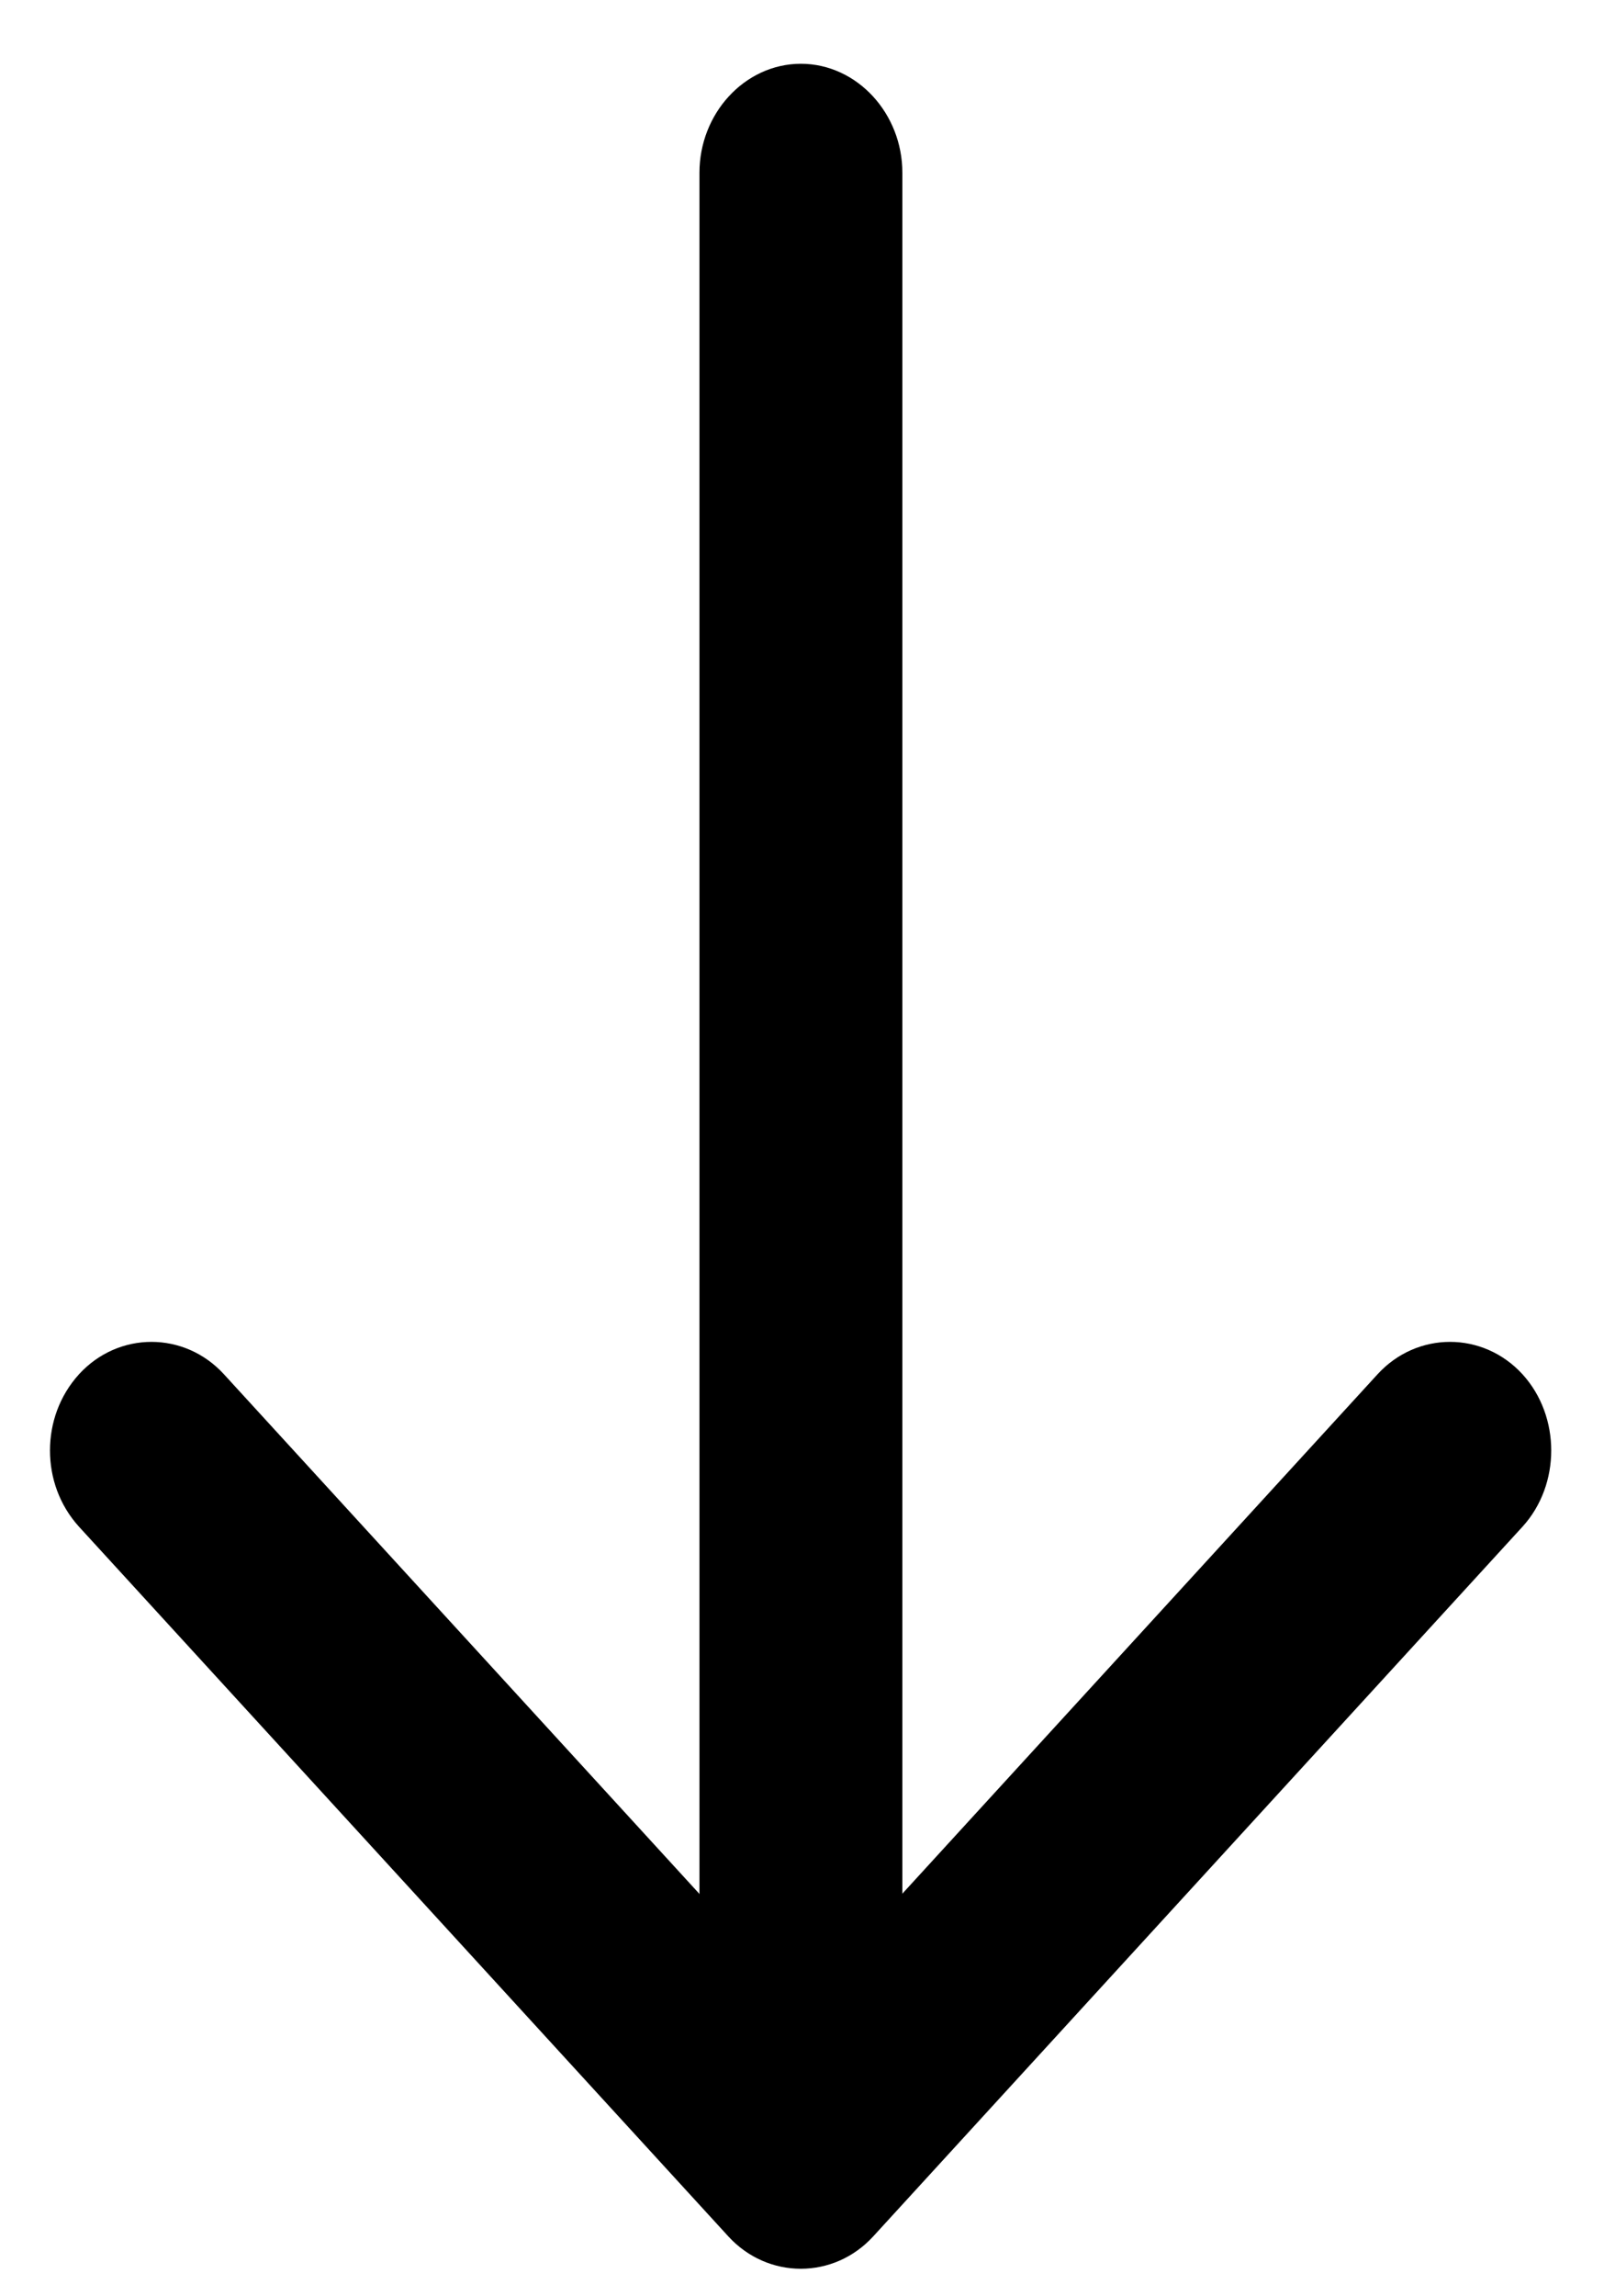
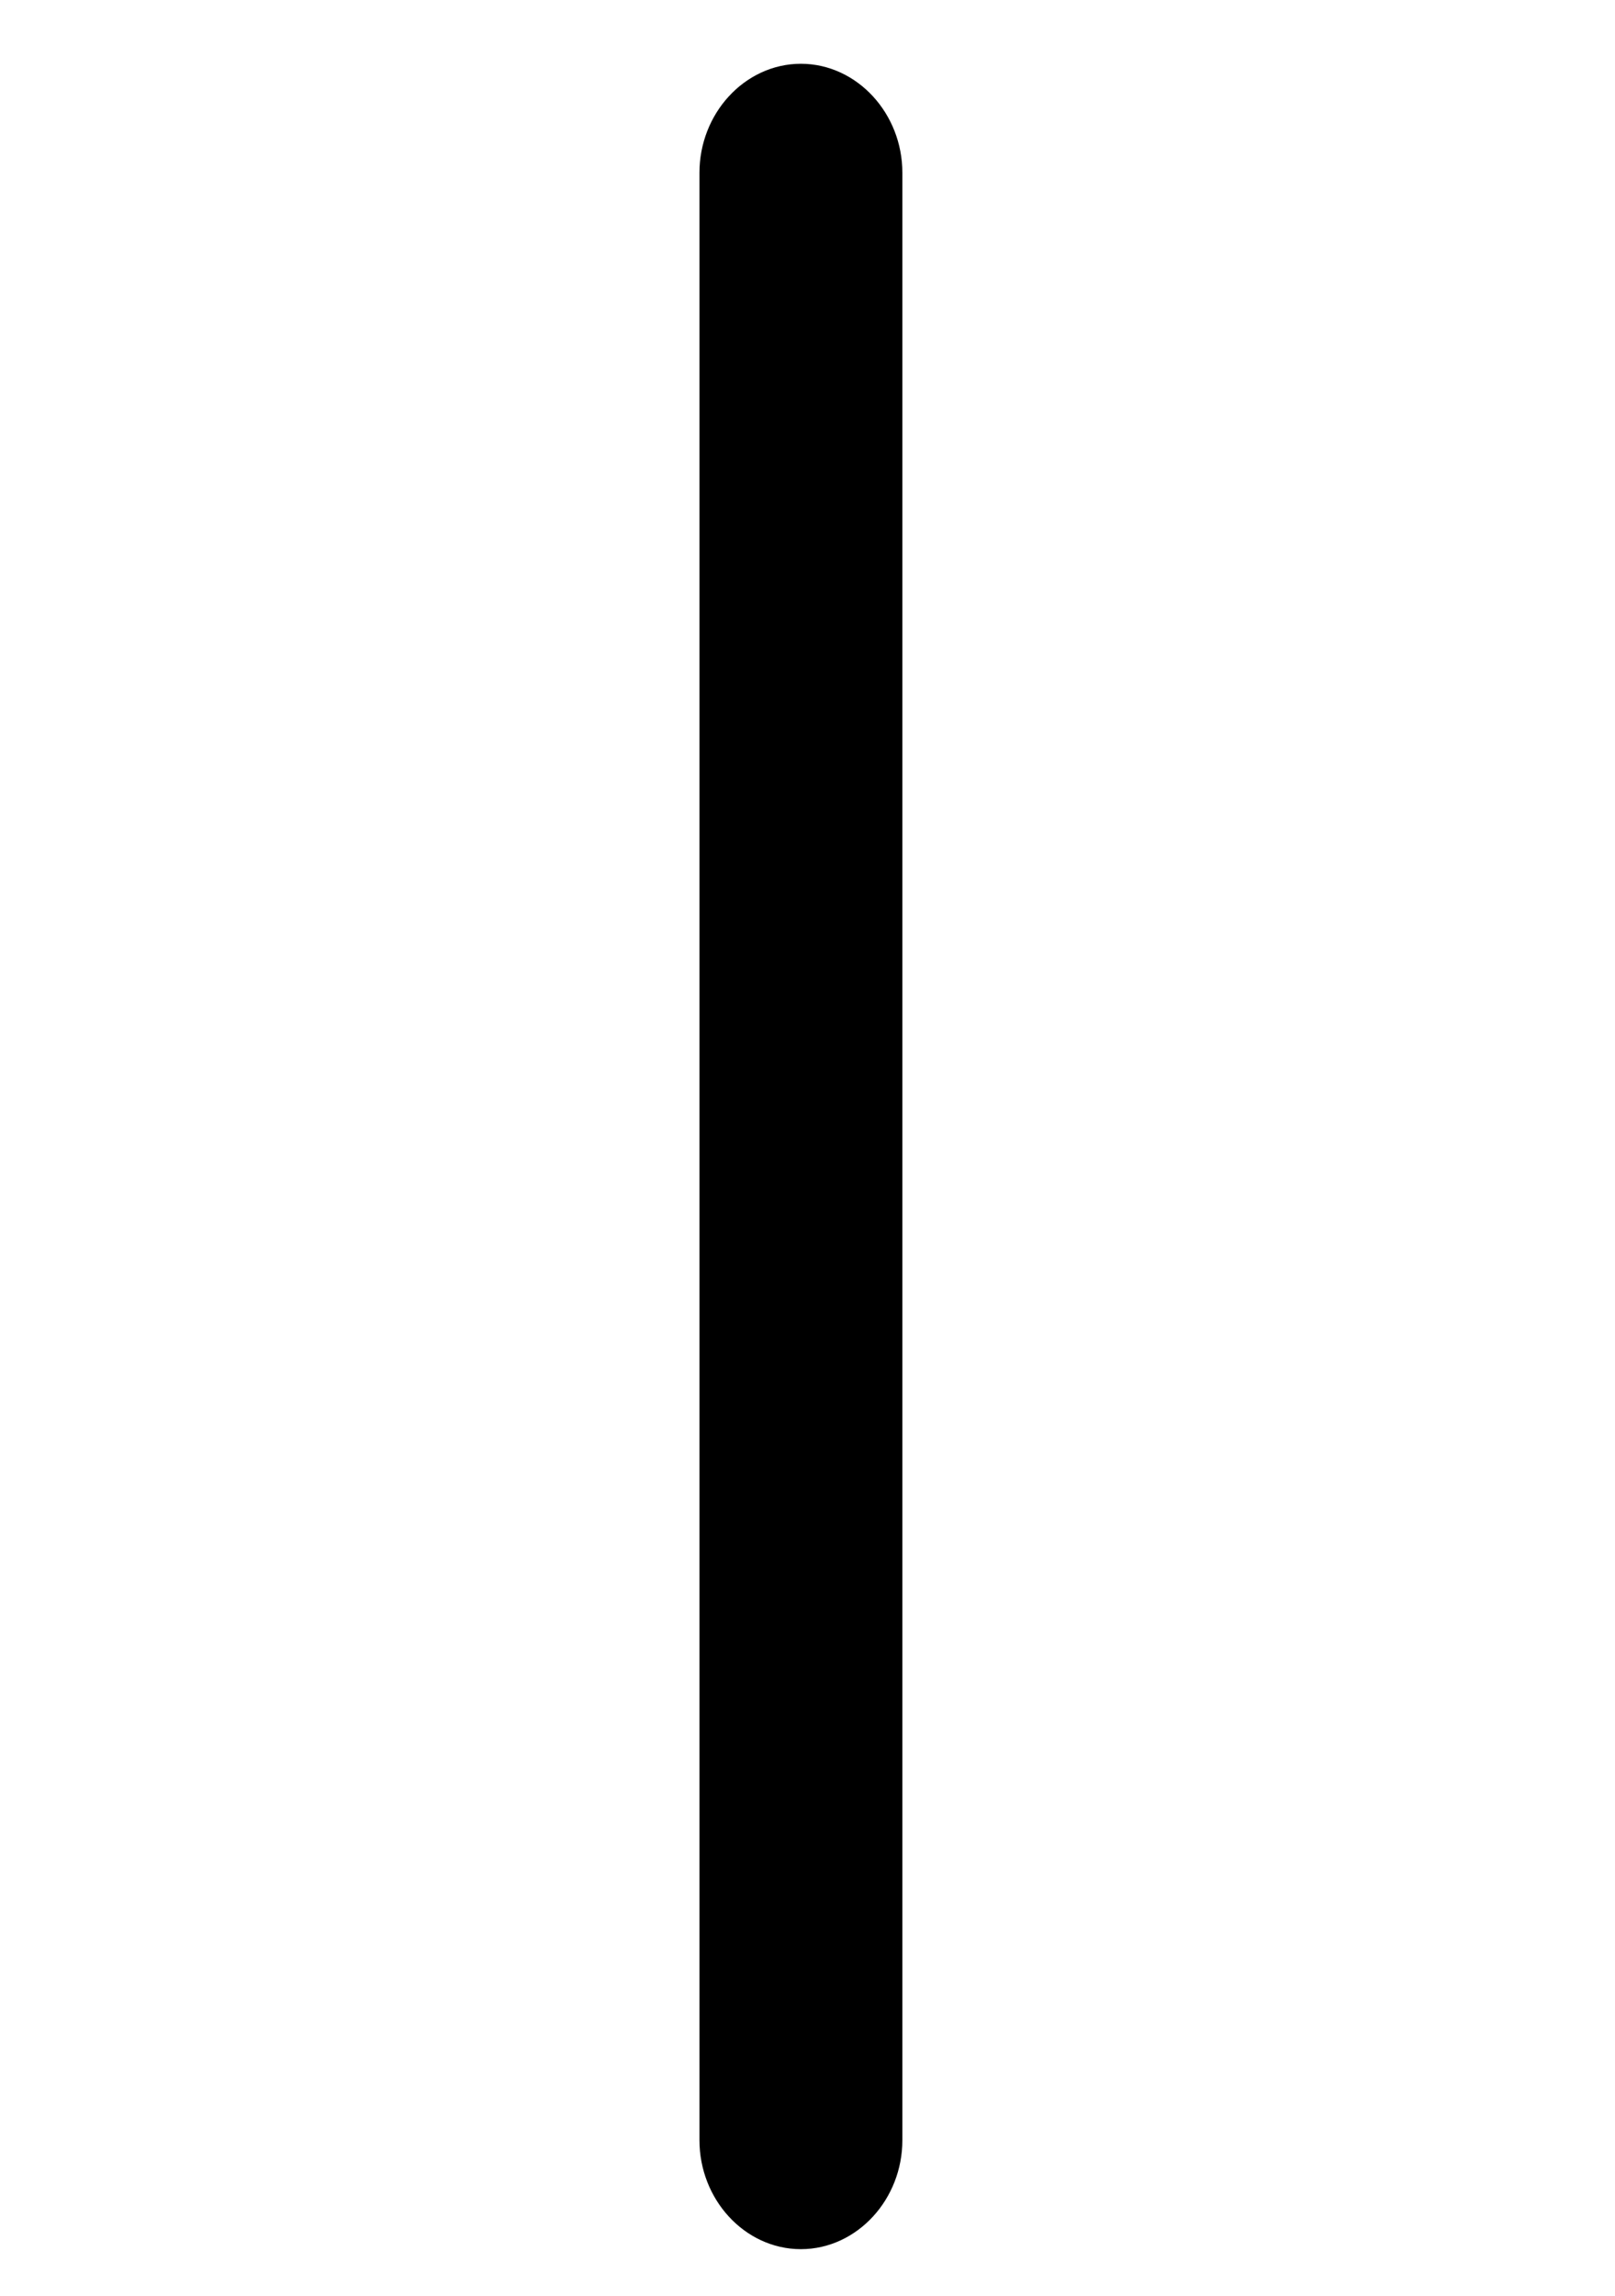
<svg xmlns="http://www.w3.org/2000/svg" width="19" height="27" viewBox="0 0 19 27" fill="none">
-   <path d="M0.838 17.059C0.838 16.798 0.927 16.537 1.115 16.33C1.48 15.932 2.084 15.932 2.449 16.33L9.421 23.947L16.392 16.33C16.757 15.932 17.361 15.932 17.726 16.33C18.091 16.729 18.091 17.389 17.726 17.788L10.088 26.134C9.723 26.532 9.119 26.532 8.754 26.134L1.115 17.788C0.927 17.581 0.838 17.32 0.838 17.059Z" fill="#000000" stroke="#000000" stroke-width="0.5" />
  <path d="M8.479 25.171L8.479 2.031C8.479 1.467 8.906 1 9.422 1C9.938 1 10.366 1.467 10.366 2.031L10.366 25.171C10.366 25.735 9.938 26.202 9.422 26.202C8.906 26.202 8.479 25.735 8.479 25.171Z" fill="#000000" stroke="#000000" stroke-width="0.5" />
</svg>